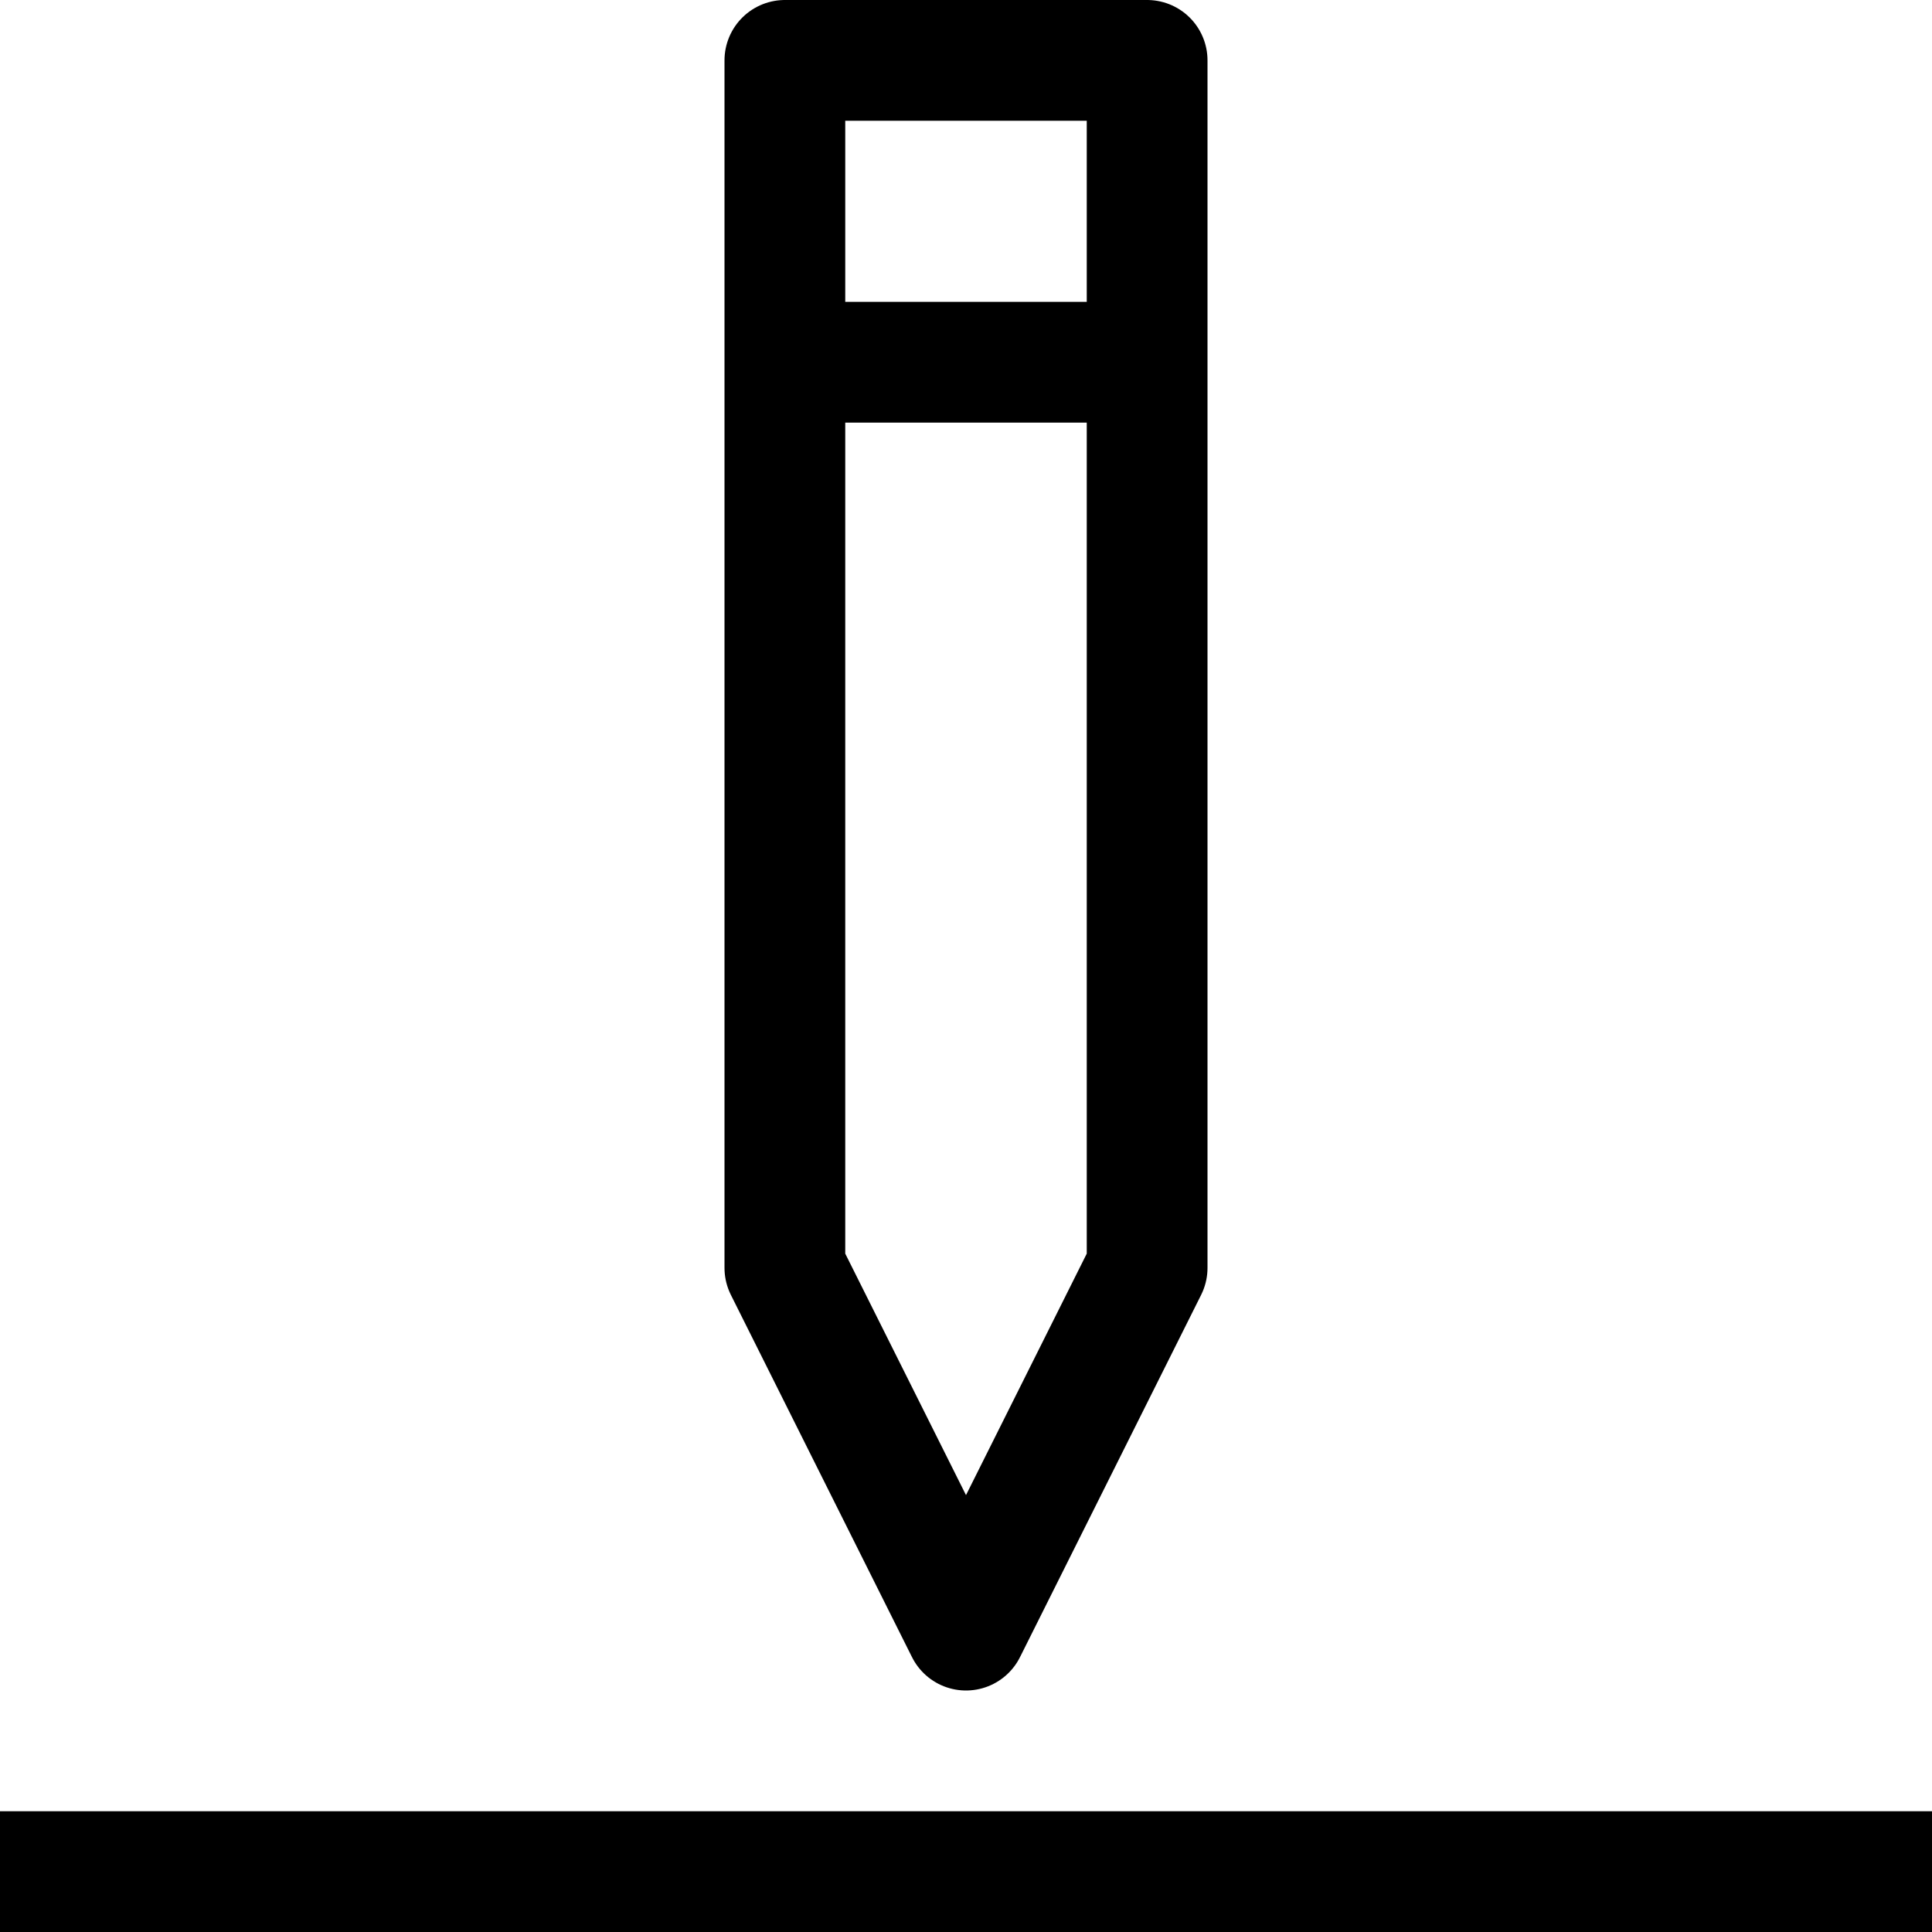
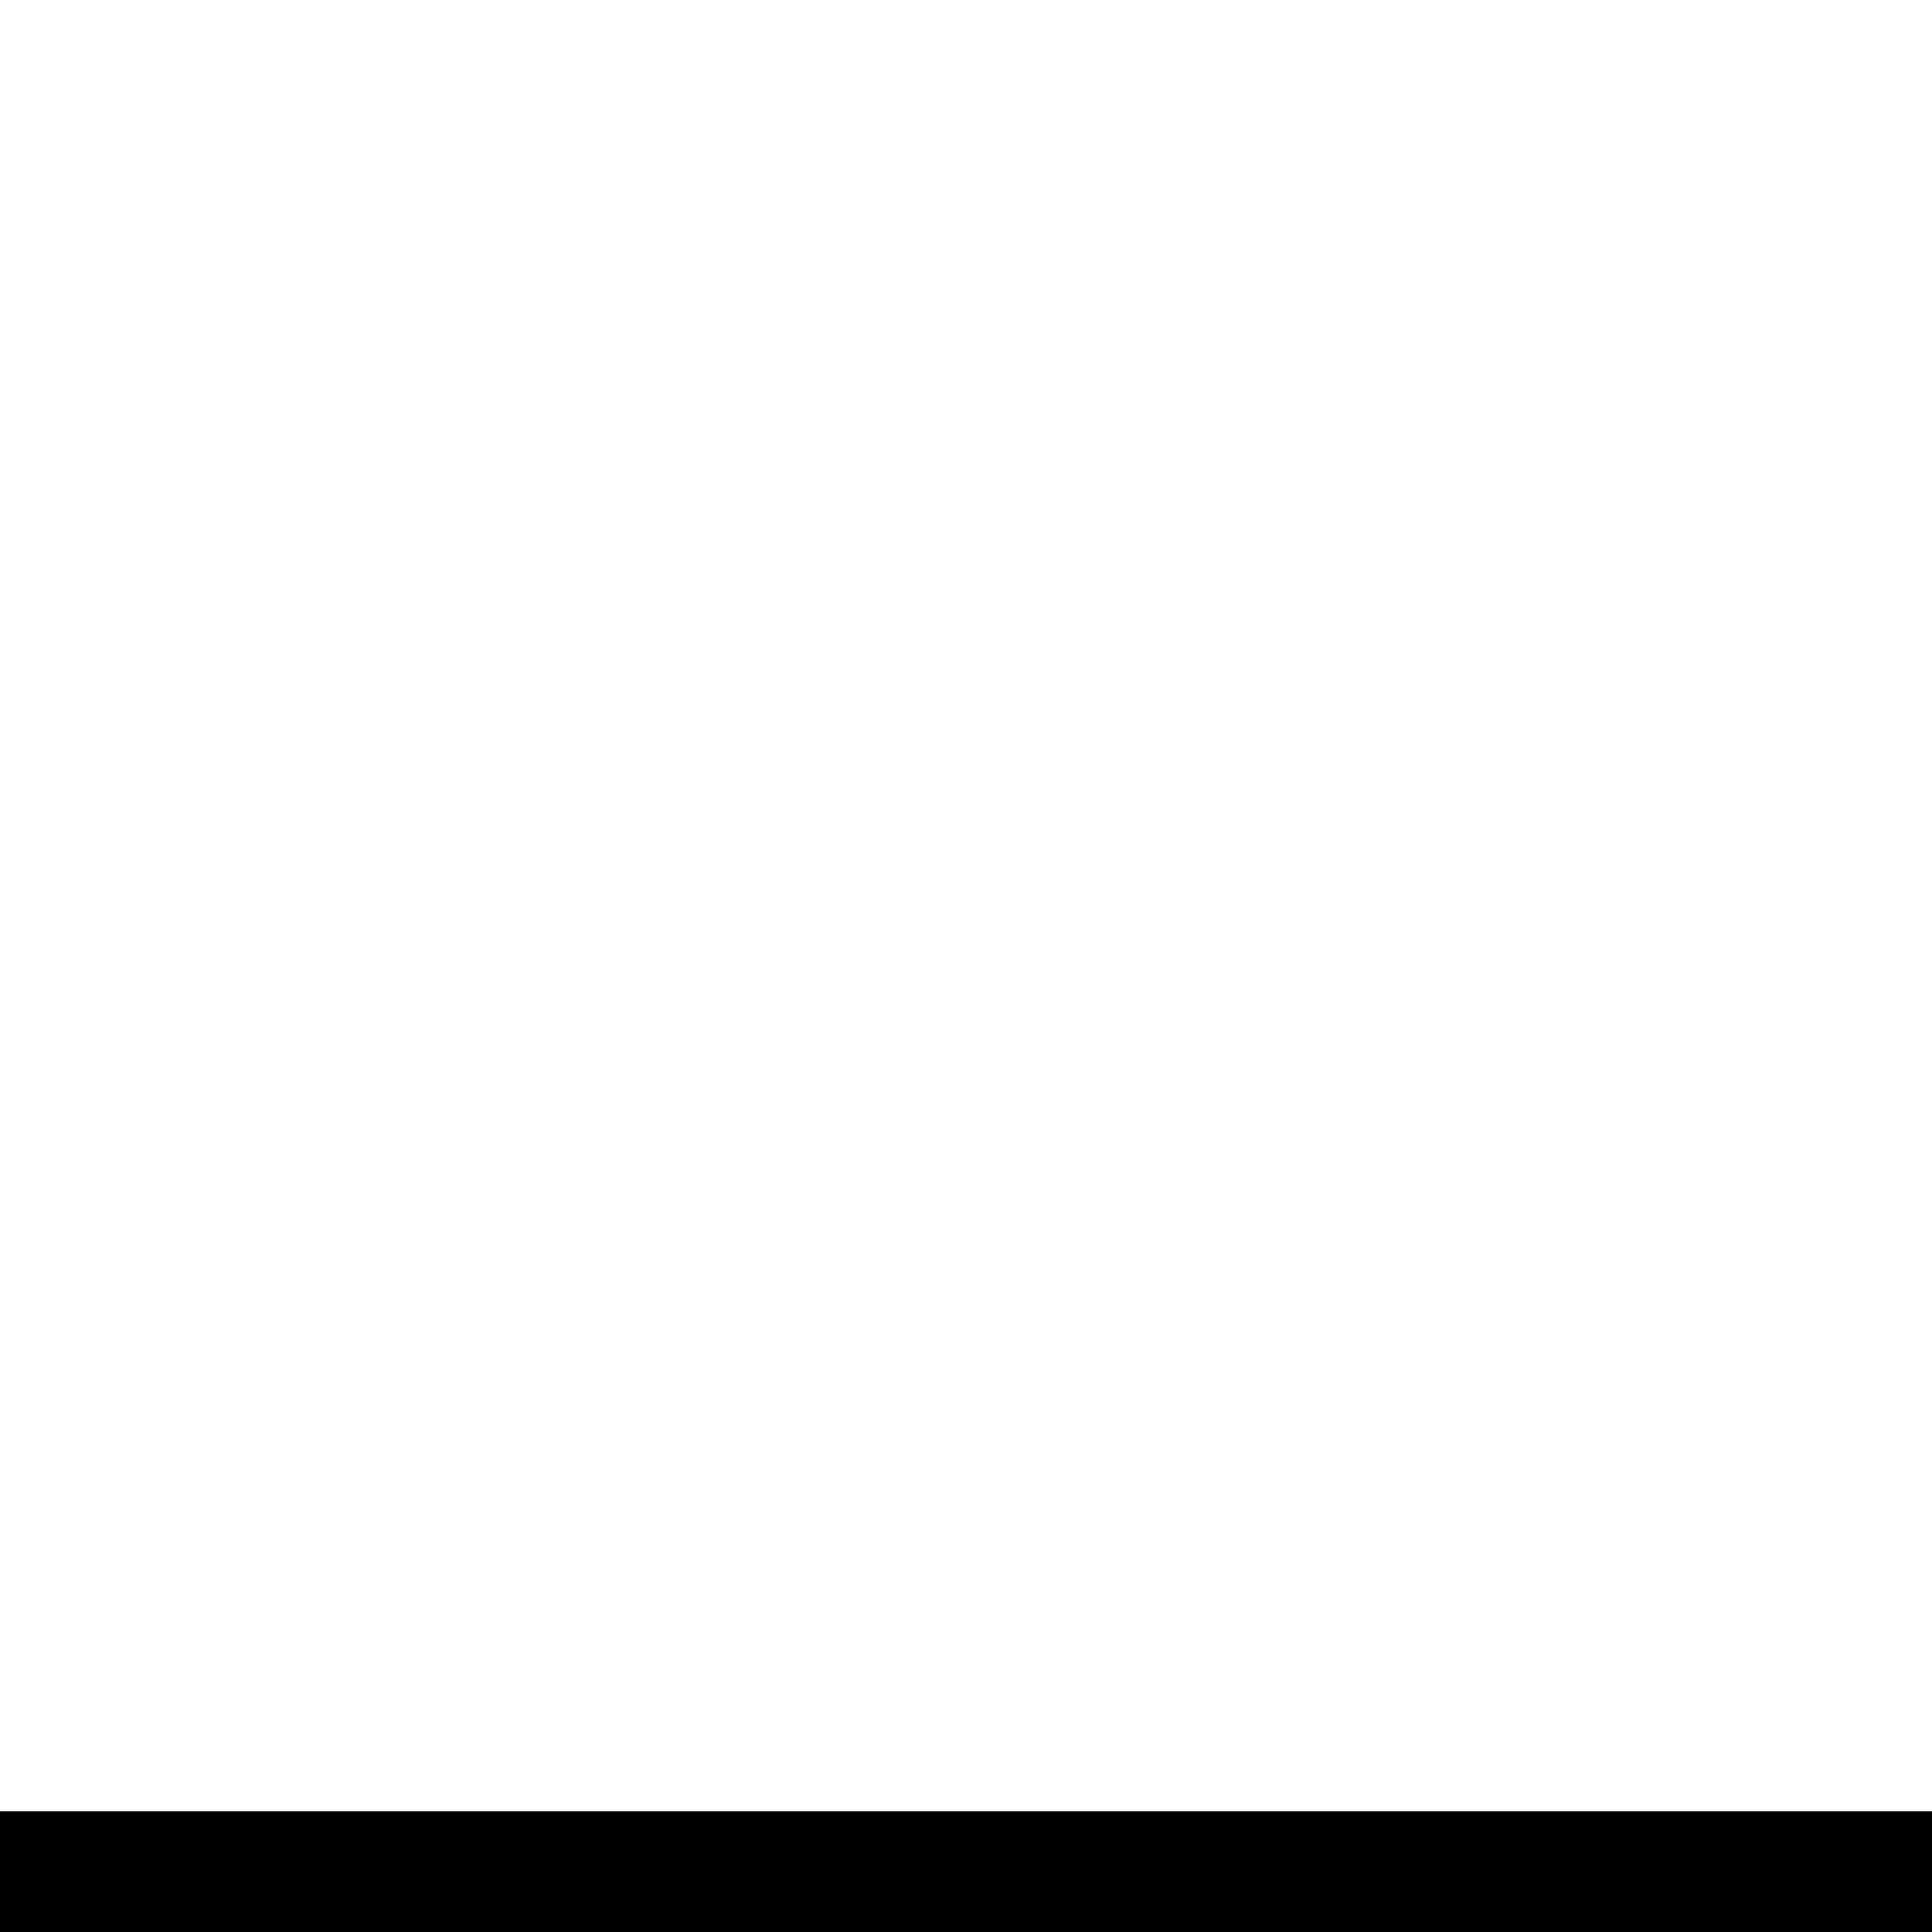
<svg xmlns="http://www.w3.org/2000/svg" viewBox="0 0 32 32">
  <defs>
    <style>.cls-1{fill:none;stroke:#000;stroke-linejoin:round;stroke-width:2px;}</style>
  </defs>
  <title />
  <g data-name="285-Write" id="_285-Write">
-     <polygon class="cls-1" points="13 1 13 21 16 27 19 21 19 1 13 1" />
-     <line class="cls-1" x1="13" x2="19" y1="6" y2="6" />
    <line class="cls-1" x2="32" y1="31" y2="31" />
  </g>
</svg>